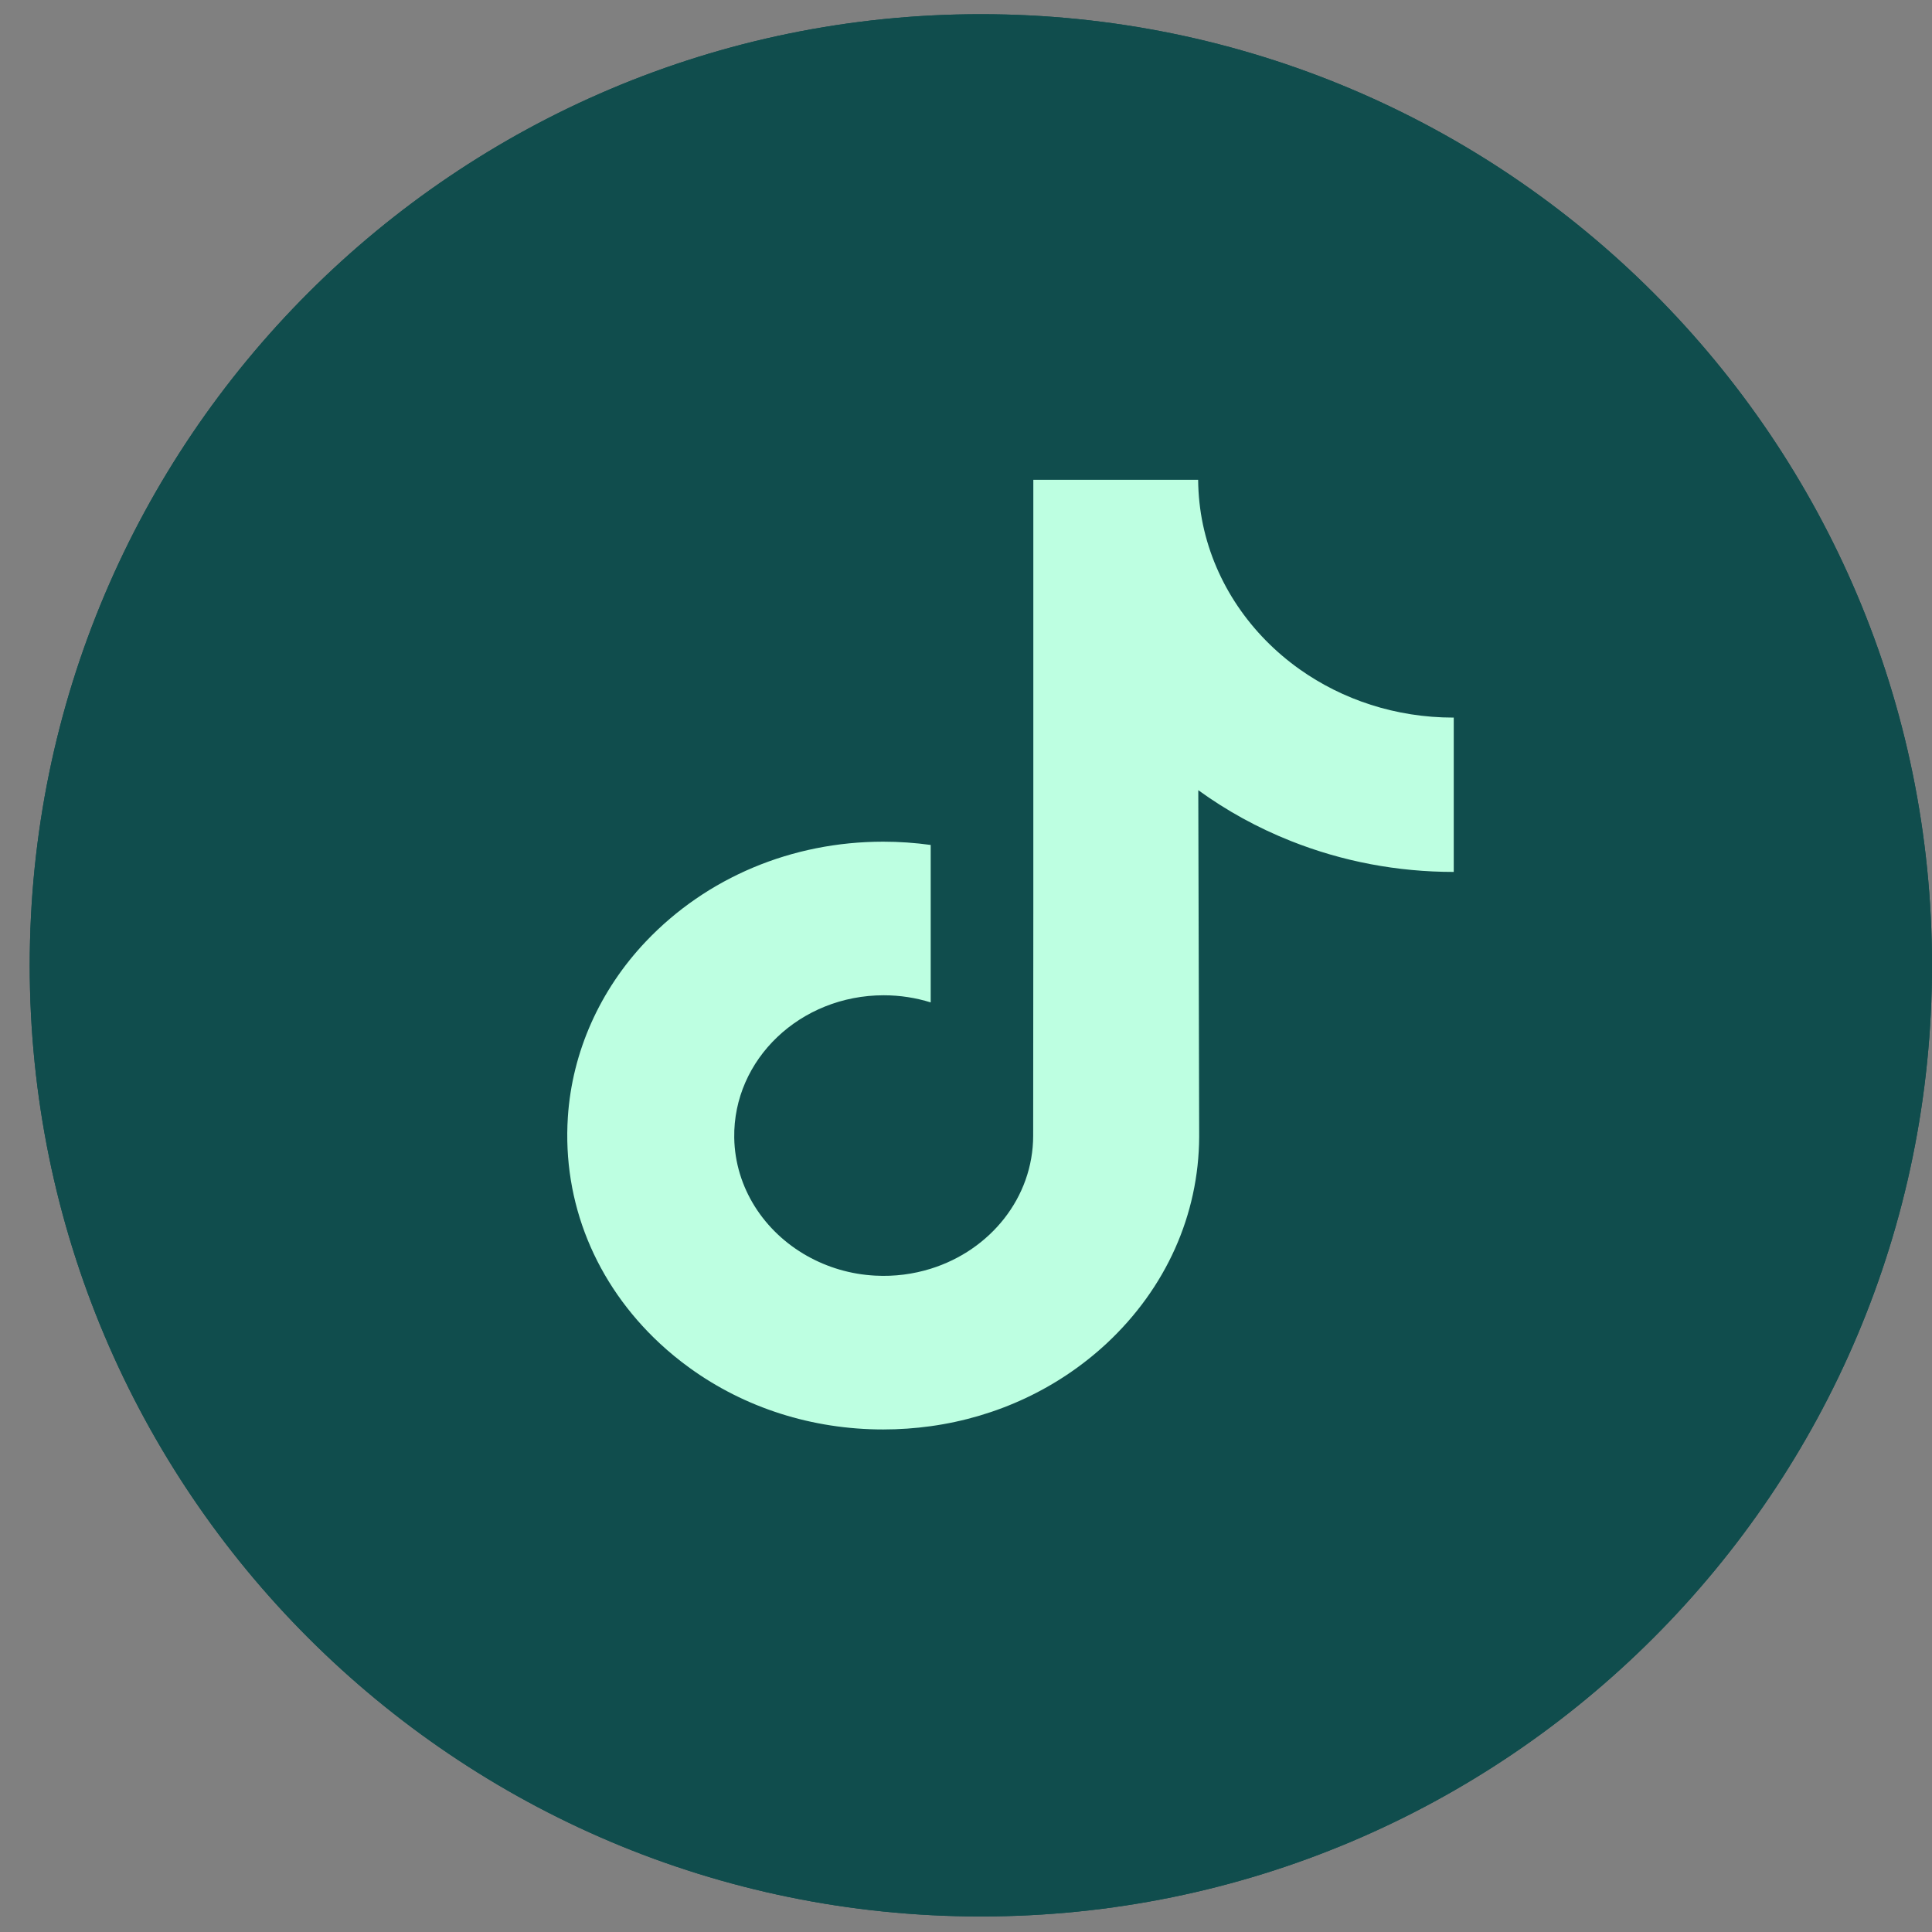
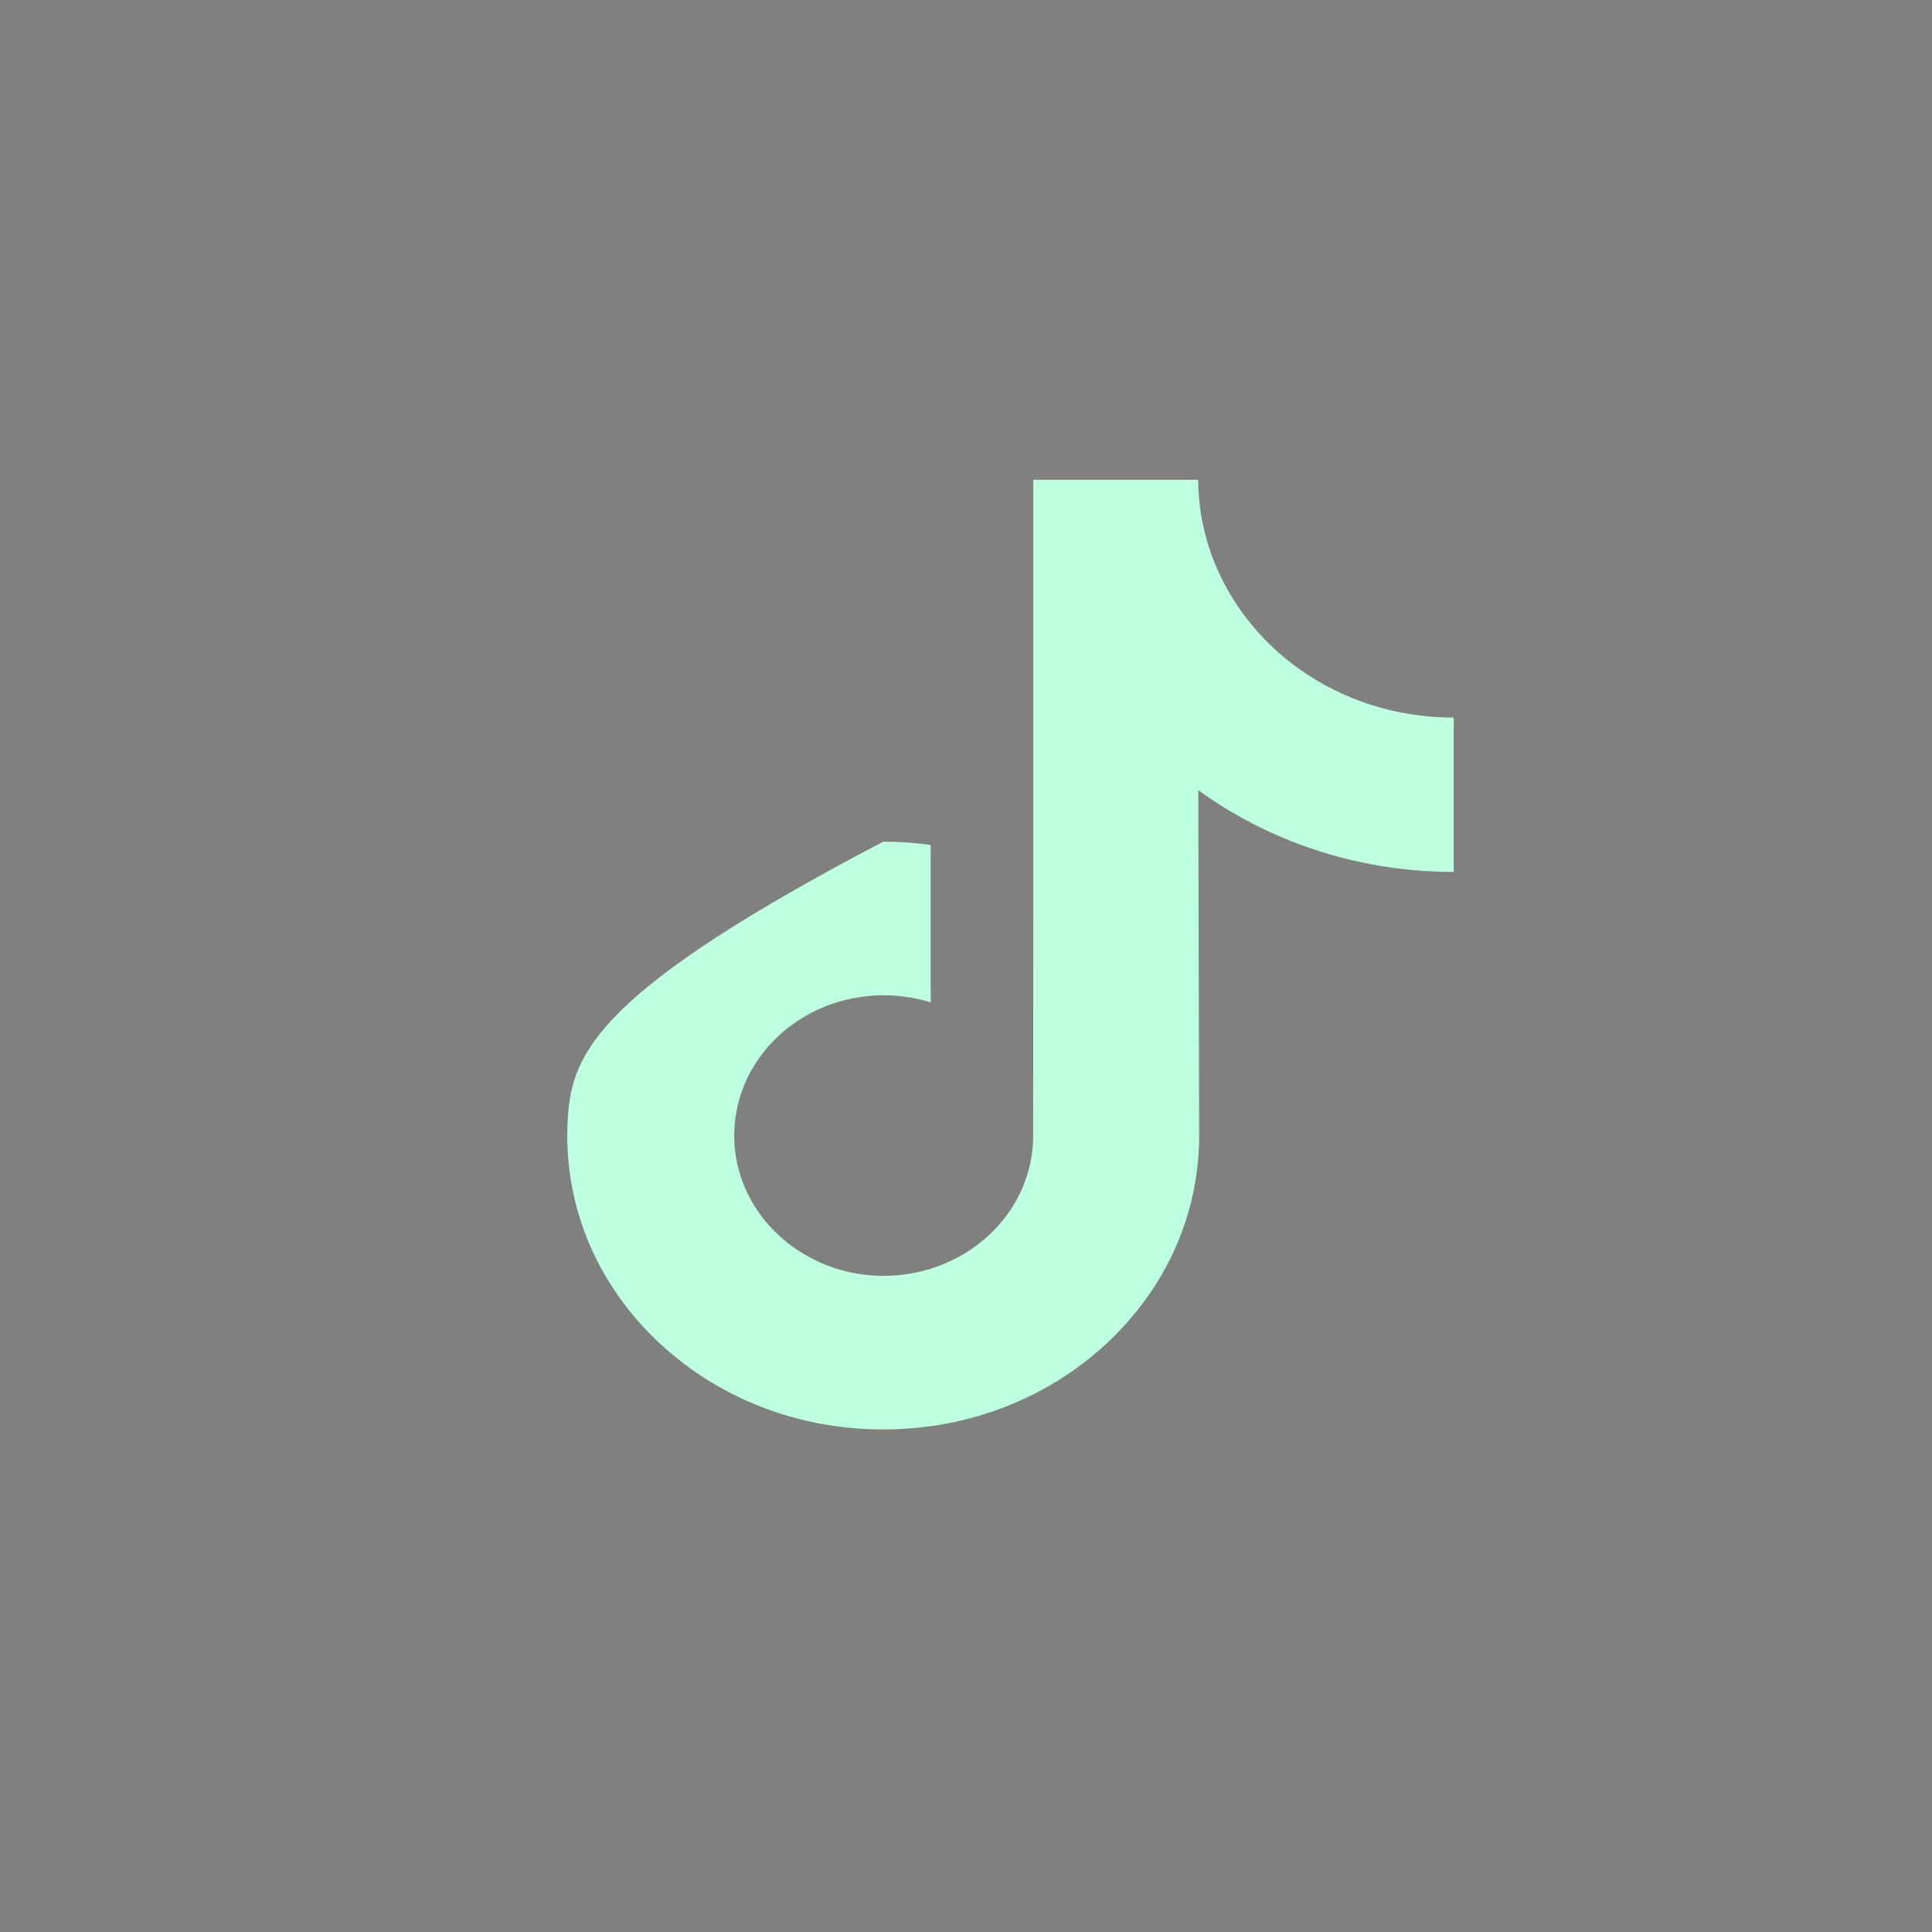
<svg xmlns="http://www.w3.org/2000/svg" width="26" height="26" viewBox="0 0 26 26" fill="none">
  <rect x="0" y="0" width="26" height="26" fill="#808080" stroke="none" />
-   <path d="M13.2 25.791C20.269 25.791 26 20.061 26 12.991C26 5.922 20.269 0.191 13.2 0.191C6.131 0.191 0.4 5.922 0.4 12.991C0.4 20.061 6.131 25.791 13.2 25.791Z" fill="#104D4D" />
-   <path d="M13.2 25.791C20.269 25.791 26 20.061 26 12.991C26 5.922 20.269 0.191 13.2 0.191C6.131 0.191 0.4 5.922 0.4 12.991C0.4 20.061 6.131 25.791 13.2 25.791Z" fill="#104D4D" />
  <g clip-path="url(#clip0_4659_15046)">
-     <path d="M19.558 9.657C18.782 9.657 18.065 9.415 17.49 9.007C16.831 8.539 16.357 7.852 16.189 7.061C16.148 6.866 16.126 6.664 16.124 6.457H13.906V12.159L13.904 15.282C13.904 16.117 13.326 16.825 12.525 17.074C12.293 17.146 12.042 17.181 11.78 17.167C11.447 17.15 11.134 17.055 10.862 16.902C10.284 16.577 9.892 15.986 9.881 15.311C9.865 14.255 10.771 13.394 11.893 13.394C12.114 13.394 12.326 13.428 12.525 13.49V11.931V11.371C12.315 11.342 12.102 11.327 11.886 11.327C10.659 11.327 9.511 11.807 8.691 12.671C8.071 13.325 7.699 14.159 7.642 15.033C7.567 16.181 8.013 17.273 8.879 18.079C9.006 18.197 9.14 18.307 9.28 18.408C10.022 18.946 10.93 19.237 11.886 19.237C12.102 19.237 12.315 19.222 12.525 19.193C13.418 19.069 14.242 18.684 14.893 18.079C15.691 17.335 16.133 16.349 16.138 15.299L16.126 10.634C16.508 10.911 16.924 11.14 17.372 11.318C18.067 11.594 18.805 11.734 19.564 11.734V10.219V9.657C19.564 9.657 19.558 9.657 19.558 9.657Z" fill="#BDFFE1" />
+     <path d="M19.558 9.657C18.782 9.657 18.065 9.415 17.49 9.007C16.831 8.539 16.357 7.852 16.189 7.061C16.148 6.866 16.126 6.664 16.124 6.457H13.906V12.159L13.904 15.282C13.904 16.117 13.326 16.825 12.525 17.074C12.293 17.146 12.042 17.181 11.78 17.167C11.447 17.15 11.134 17.055 10.862 16.902C10.284 16.577 9.892 15.986 9.881 15.311C9.865 14.255 10.771 13.394 11.893 13.394C12.114 13.394 12.326 13.428 12.525 13.49V11.931V11.371C12.315 11.342 12.102 11.327 11.886 11.327C8.071 13.325 7.699 14.159 7.642 15.033C7.567 16.181 8.013 17.273 8.879 18.079C9.006 18.197 9.14 18.307 9.28 18.408C10.022 18.946 10.93 19.237 11.886 19.237C12.102 19.237 12.315 19.222 12.525 19.193C13.418 19.069 14.242 18.684 14.893 18.079C15.691 17.335 16.133 16.349 16.138 15.299L16.126 10.634C16.508 10.911 16.924 11.14 17.372 11.318C18.067 11.594 18.805 11.734 19.564 11.734V10.219V9.657C19.564 9.657 19.558 9.657 19.558 9.657Z" fill="#BDFFE1" />
  </g>
  <defs>
    <clipPath id="clip0_4659_15046">
      <rect width="13.6" height="12.8" fill="white" transform="translate(6.8 6.445)" />
    </clipPath>
  </defs>
</svg>